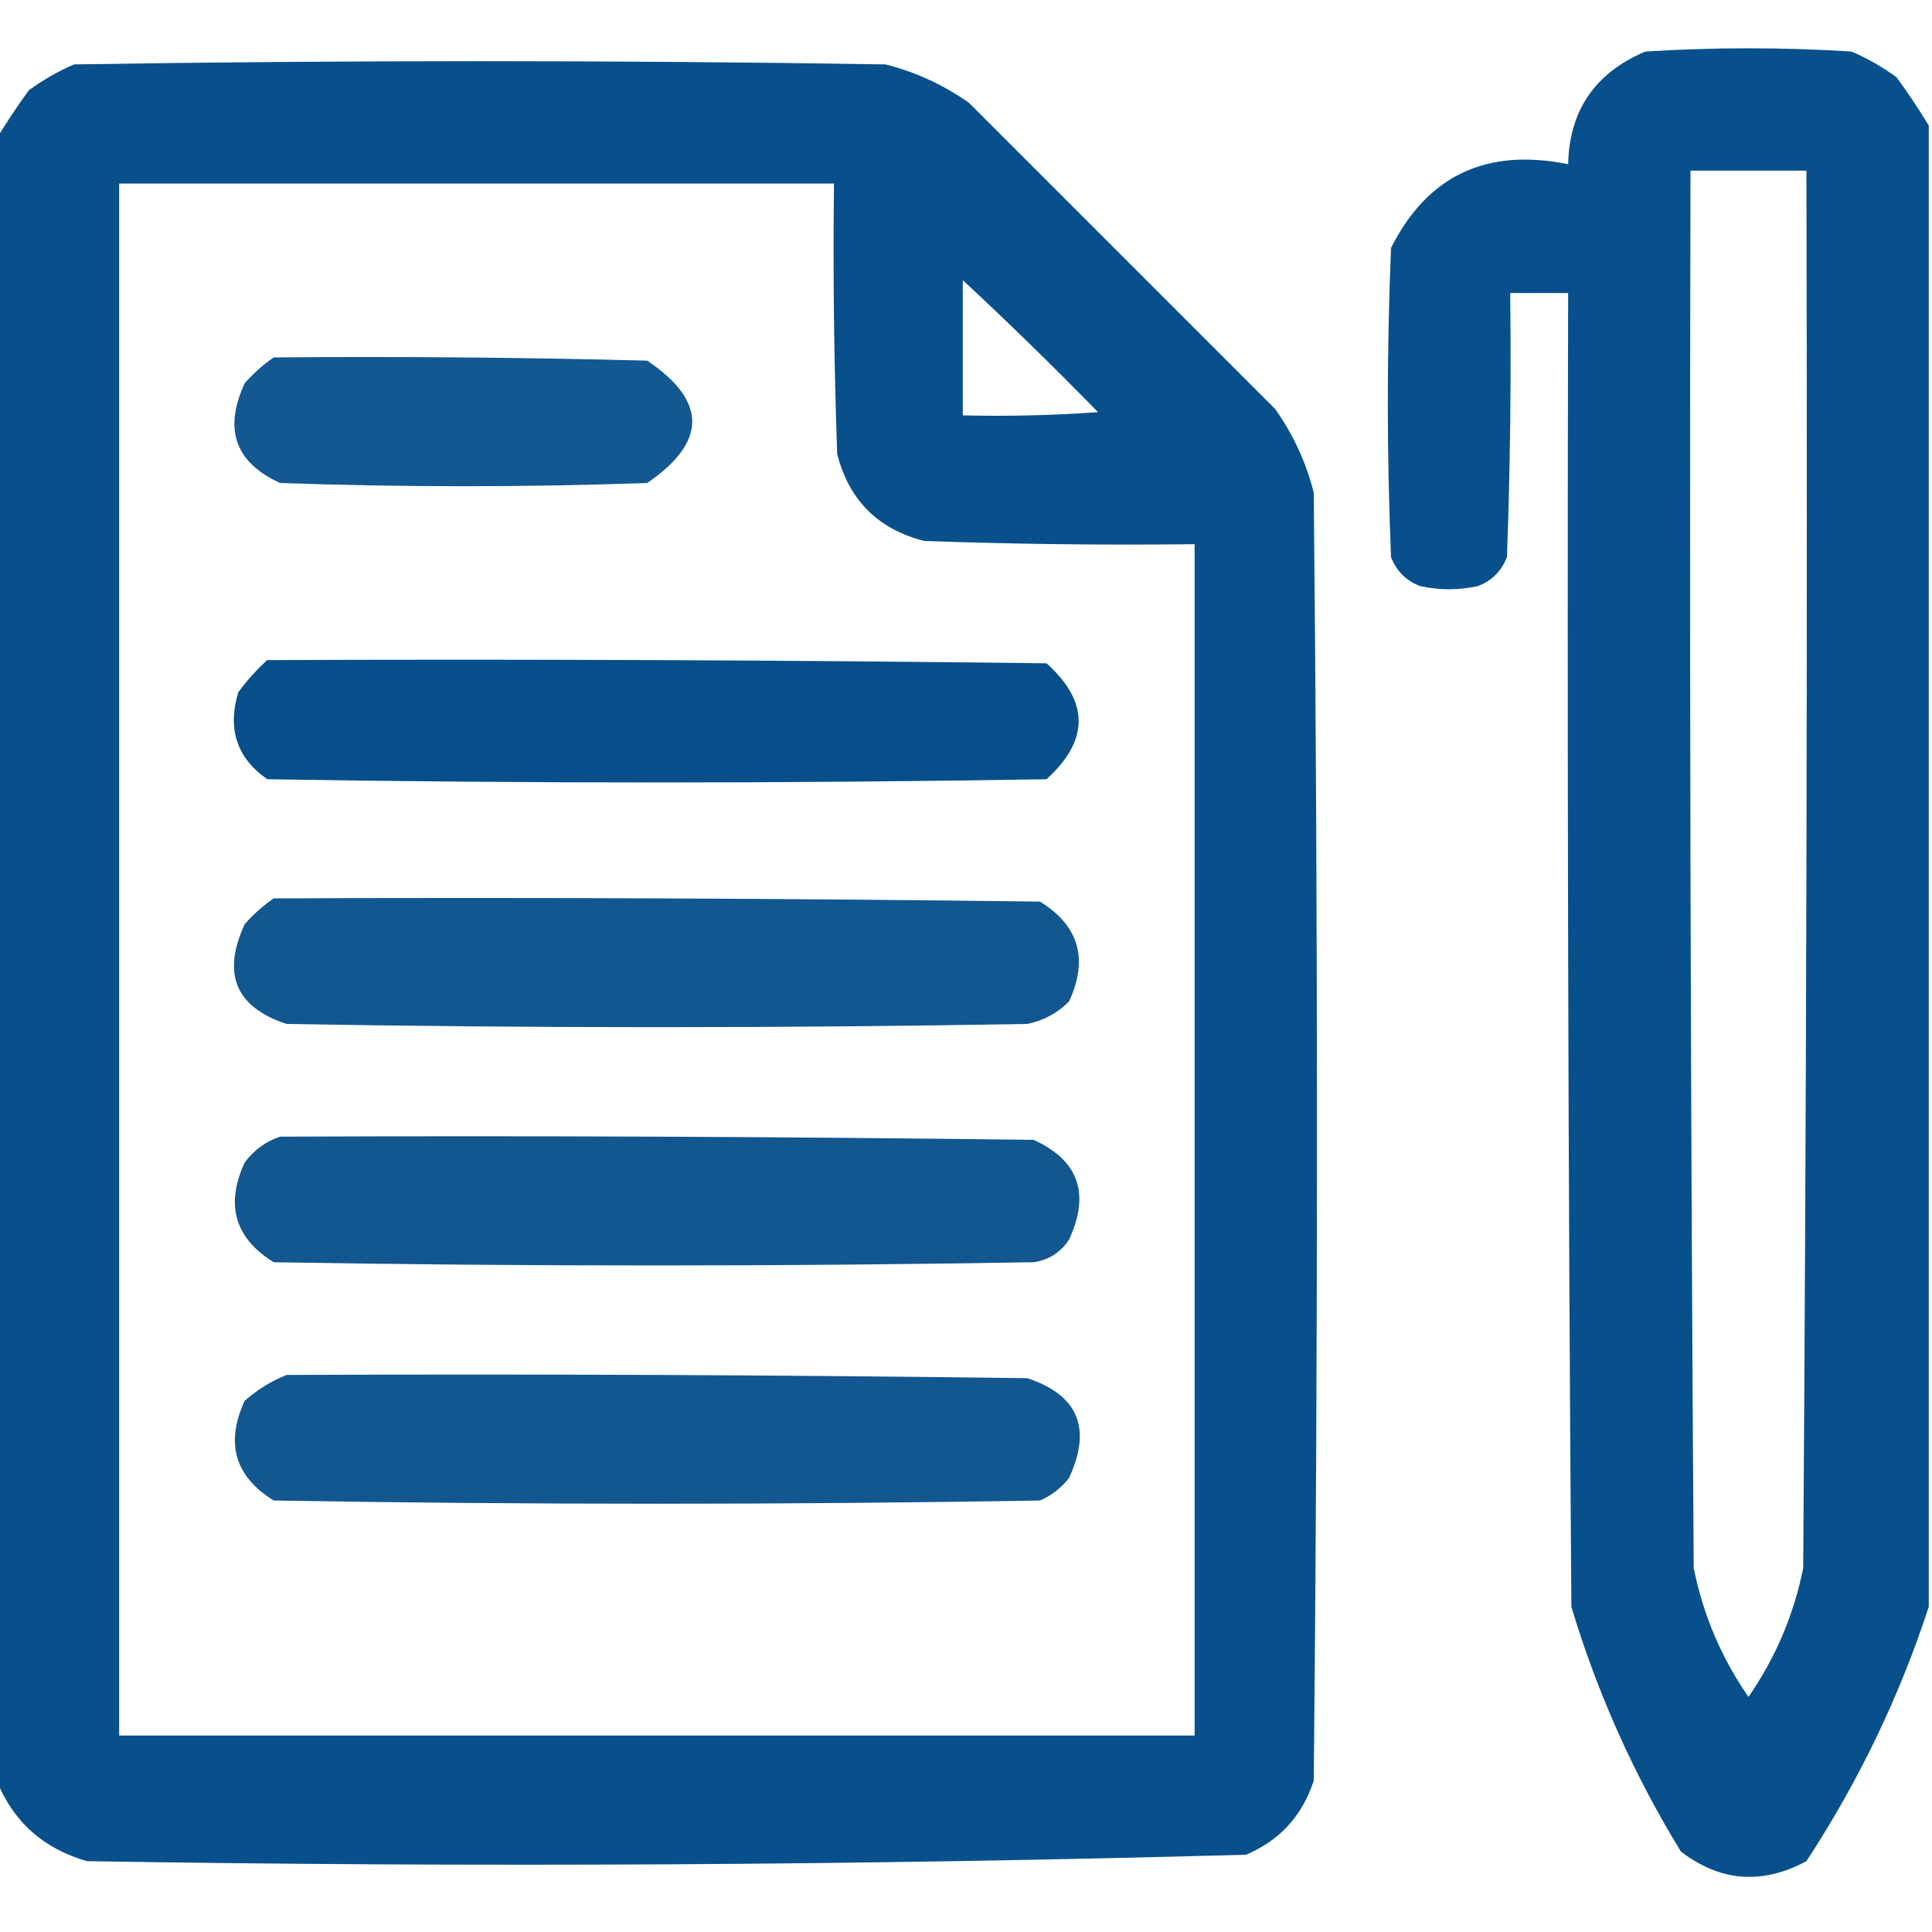
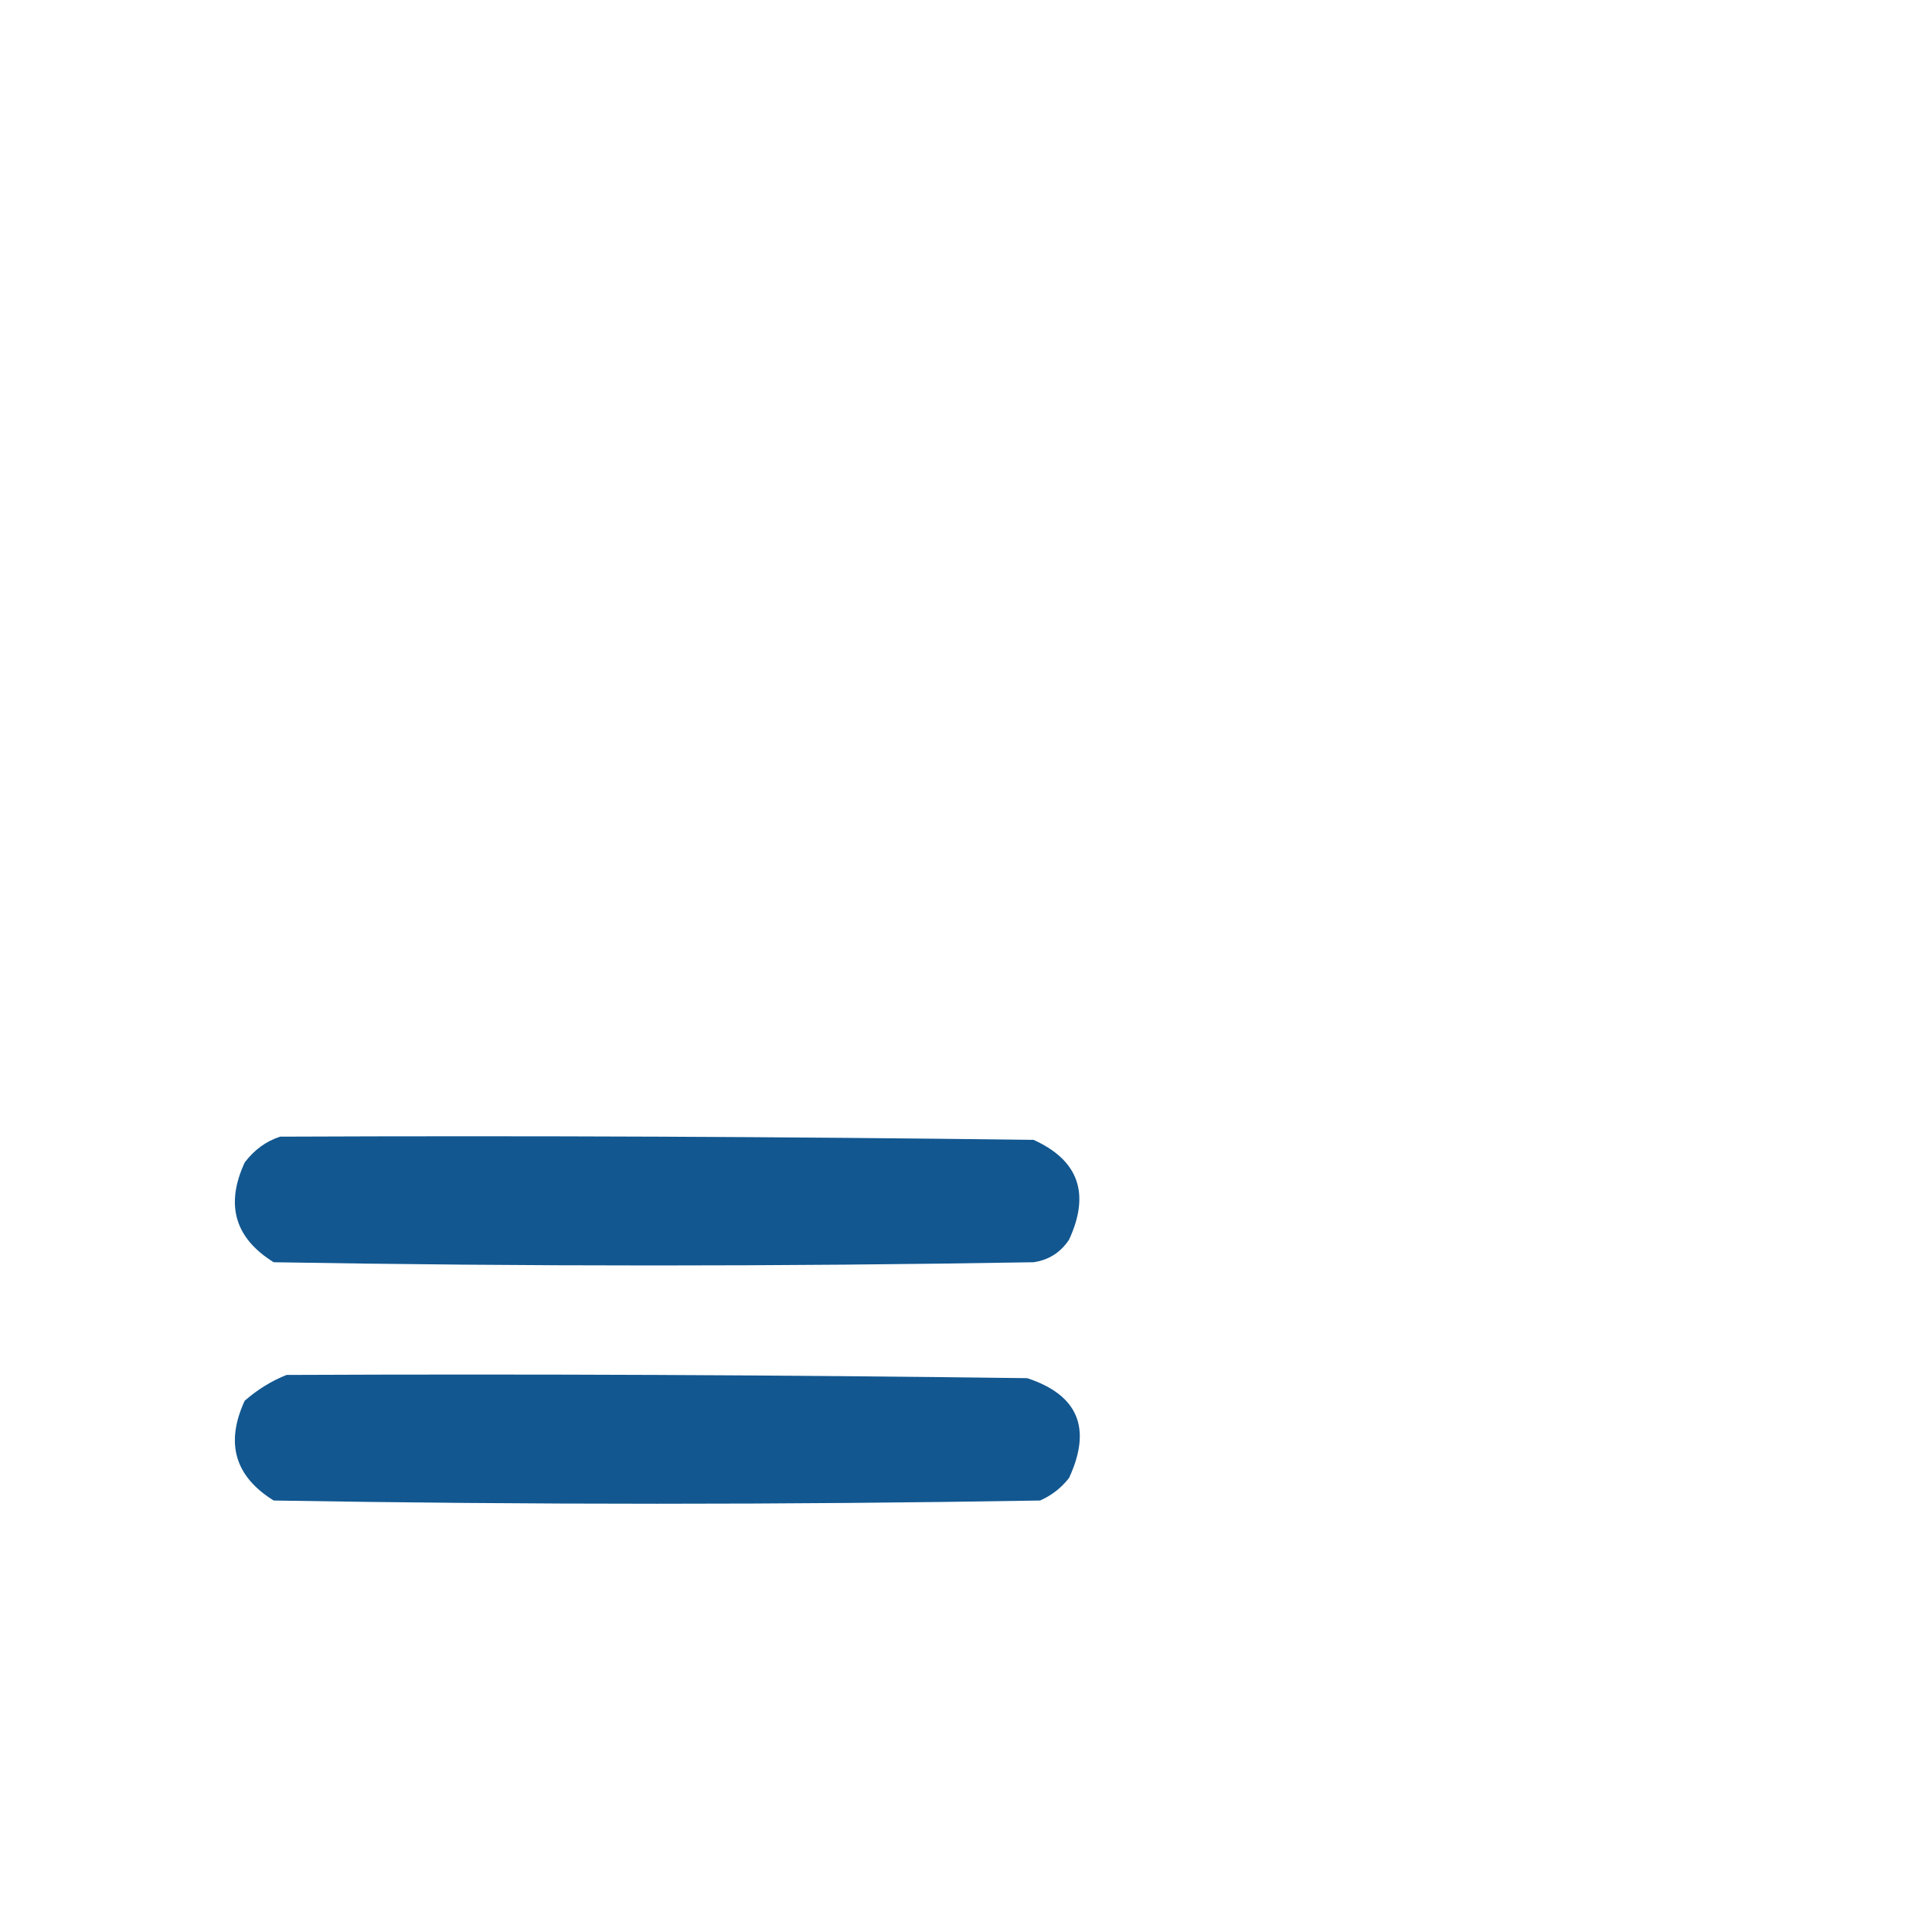
<svg xmlns="http://www.w3.org/2000/svg" version="1.1" width="300px" height="300px" style="shape-rendering:geometricPrecision; text-rendering:geometricPrecision; image-rendering:optimizeQuality; fill-rule:evenodd; clip-rule:evenodd">
  <g>
-     <path style="opacity:0.972" fill="#004b88" d="M 299.5,19.5 C 299.5,96.167 299.5,172.833 299.5,249.5C 294.959,263.42 288.625,276.586 280.5,289C 273.631,292.696 267.131,292.196 261,287.5C 253.692,275.553 248.026,262.886 244,249.5C 243.5,181.501 243.333,113.501 243.5,45.5C 240.5,45.5 237.5,45.5 234.5,45.5C 234.667,59.171 234.5,72.837 234,86.5C 233.167,88.667 231.667,90.167 229.5,91C 226.5,91.667 223.5,91.667 220.5,91C 218.333,90.167 216.833,88.667 216,86.5C 215.333,70.5 215.333,54.5 216,38.5C 221.648,27.26 230.815,22.927 243.5,25.5C 243.684,17.134 247.684,11.301 255.5,8C 266.167,7.333 276.833,7.333 287.5,8C 289.996,9.08 292.33,10.414 294.5,12C 296.314,14.479 297.981,16.98 299.5,19.5 Z M 262.5,26.5 C 268.5,26.5 274.5,26.5 280.5,26.5C 280.667,98.834 280.5,171.167 280,243.5C 278.541,250.751 275.708,257.417 271.5,263.5C 267.295,257.422 264.461,250.755 263,243.5C 262.5,171.167 262.333,98.834 262.5,26.5 Z" />
-   </g>
+     </g>
  <g>
-     <path style="opacity:0.967" fill="#004b88" d="M -0.5,276.5 C -0.5,191.5 -0.5,106.5 -0.5,21.5C 1.019,18.98 2.686,16.48 4.5,14C 6.67,12.414 9.004,11.08 11.5,10C 53.5,9.333 95.5,9.333 137.5,10C 142.223,11.196 146.557,13.196 150.5,16C 166.333,31.833 182.167,47.667 198,63.5C 200.804,67.443 202.804,71.777 204,76.5C 204.667,143.167 204.667,209.833 204,276.5C 202.231,281.935 198.731,285.768 193.5,288C 133.558,289.655 73.558,289.988 13.5,289C 6.72,287.046 2.053,282.88 -0.5,276.5 Z M 18.5,28.5 C 55.5,28.5 92.5,28.5 129.5,28.5C 129.333,42.504 129.5,56.504 130,70.5C 131.833,77.667 136.333,82.167 143.5,84C 157.496,84.5 171.496,84.667 185.5,84.5C 185.5,146.167 185.5,207.833 185.5,269.5C 129.833,269.5 74.167,269.5 18.5,269.5C 18.5,189.167 18.5,108.833 18.5,28.5 Z M 149.5,43.5 C 156.632,50.131 163.632,56.964 170.5,64C 163.508,64.5 156.508,64.666 149.5,64.5C 149.5,57.5 149.5,50.5 149.5,43.5 Z" />
-   </g>
+     </g>
  <g>
-     <path style="opacity:0.923" fill="#004b88" d="M 42.5,55.5 C 61.836,55.333 81.169,55.5 100.5,56C 109.815,62.283 109.815,68.617 100.5,75C 81.5,75.667 62.5,75.667 43.5,75C 36.518,71.831 34.684,66.664 38,59.5C 39.397,57.93 40.897,56.596 42.5,55.5 Z" />
-   </g>
+     </g>
  <g>
-     <path style="opacity:0.973" fill="#004b88" d="M 41.5,102.5 C 81.835,102.333 122.168,102.5 162.5,103C 169.156,108.953 169.156,114.953 162.5,121C 122.167,121.667 81.833,121.667 41.5,121C 36.779,117.702 35.279,113.202 37,107.5C 38.366,105.638 39.866,103.972 41.5,102.5 Z" />
-   </g>
+     </g>
  <g>
-     <path style="opacity:0.926" fill="#004b88" d="M 42.5,139.5 C 82.168,139.333 121.835,139.5 161.5,140C 167.542,143.748 169.042,148.915 166,155.5C 164.2,157.317 162.034,158.484 159.5,159C 121.167,159.667 82.833,159.667 44.5,159C 36.588,156.395 34.421,151.228 38,143.5C 39.397,141.93 40.897,140.596 42.5,139.5 Z" />
-   </g>
+     </g>
  <g>
    <path style="opacity:0.928" fill="#004b88" d="M 43.5,176.5 C 82.501,176.333 121.501,176.5 160.5,177C 167.482,180.169 169.316,185.336 166,192.5C 164.681,194.487 162.848,195.654 160.5,196C 121.167,196.667 81.833,196.667 42.5,196C 36.458,192.252 34.958,187.085 38,180.5C 39.5,178.531 41.333,177.198 43.5,176.5 Z" />
  </g>
  <g>
    <path style="opacity:0.928" fill="#004b88" d="M 44.5,213.5 C 82.835,213.333 121.168,213.5 159.5,214C 167.412,216.605 169.579,221.772 166,229.5C 164.786,231.049 163.286,232.215 161.5,233C 121.833,233.667 82.167,233.667 42.5,233C 36.458,229.252 34.958,224.085 38,217.5C 40.013,215.752 42.179,214.418 44.5,213.5 Z" />
  </g>
</svg>